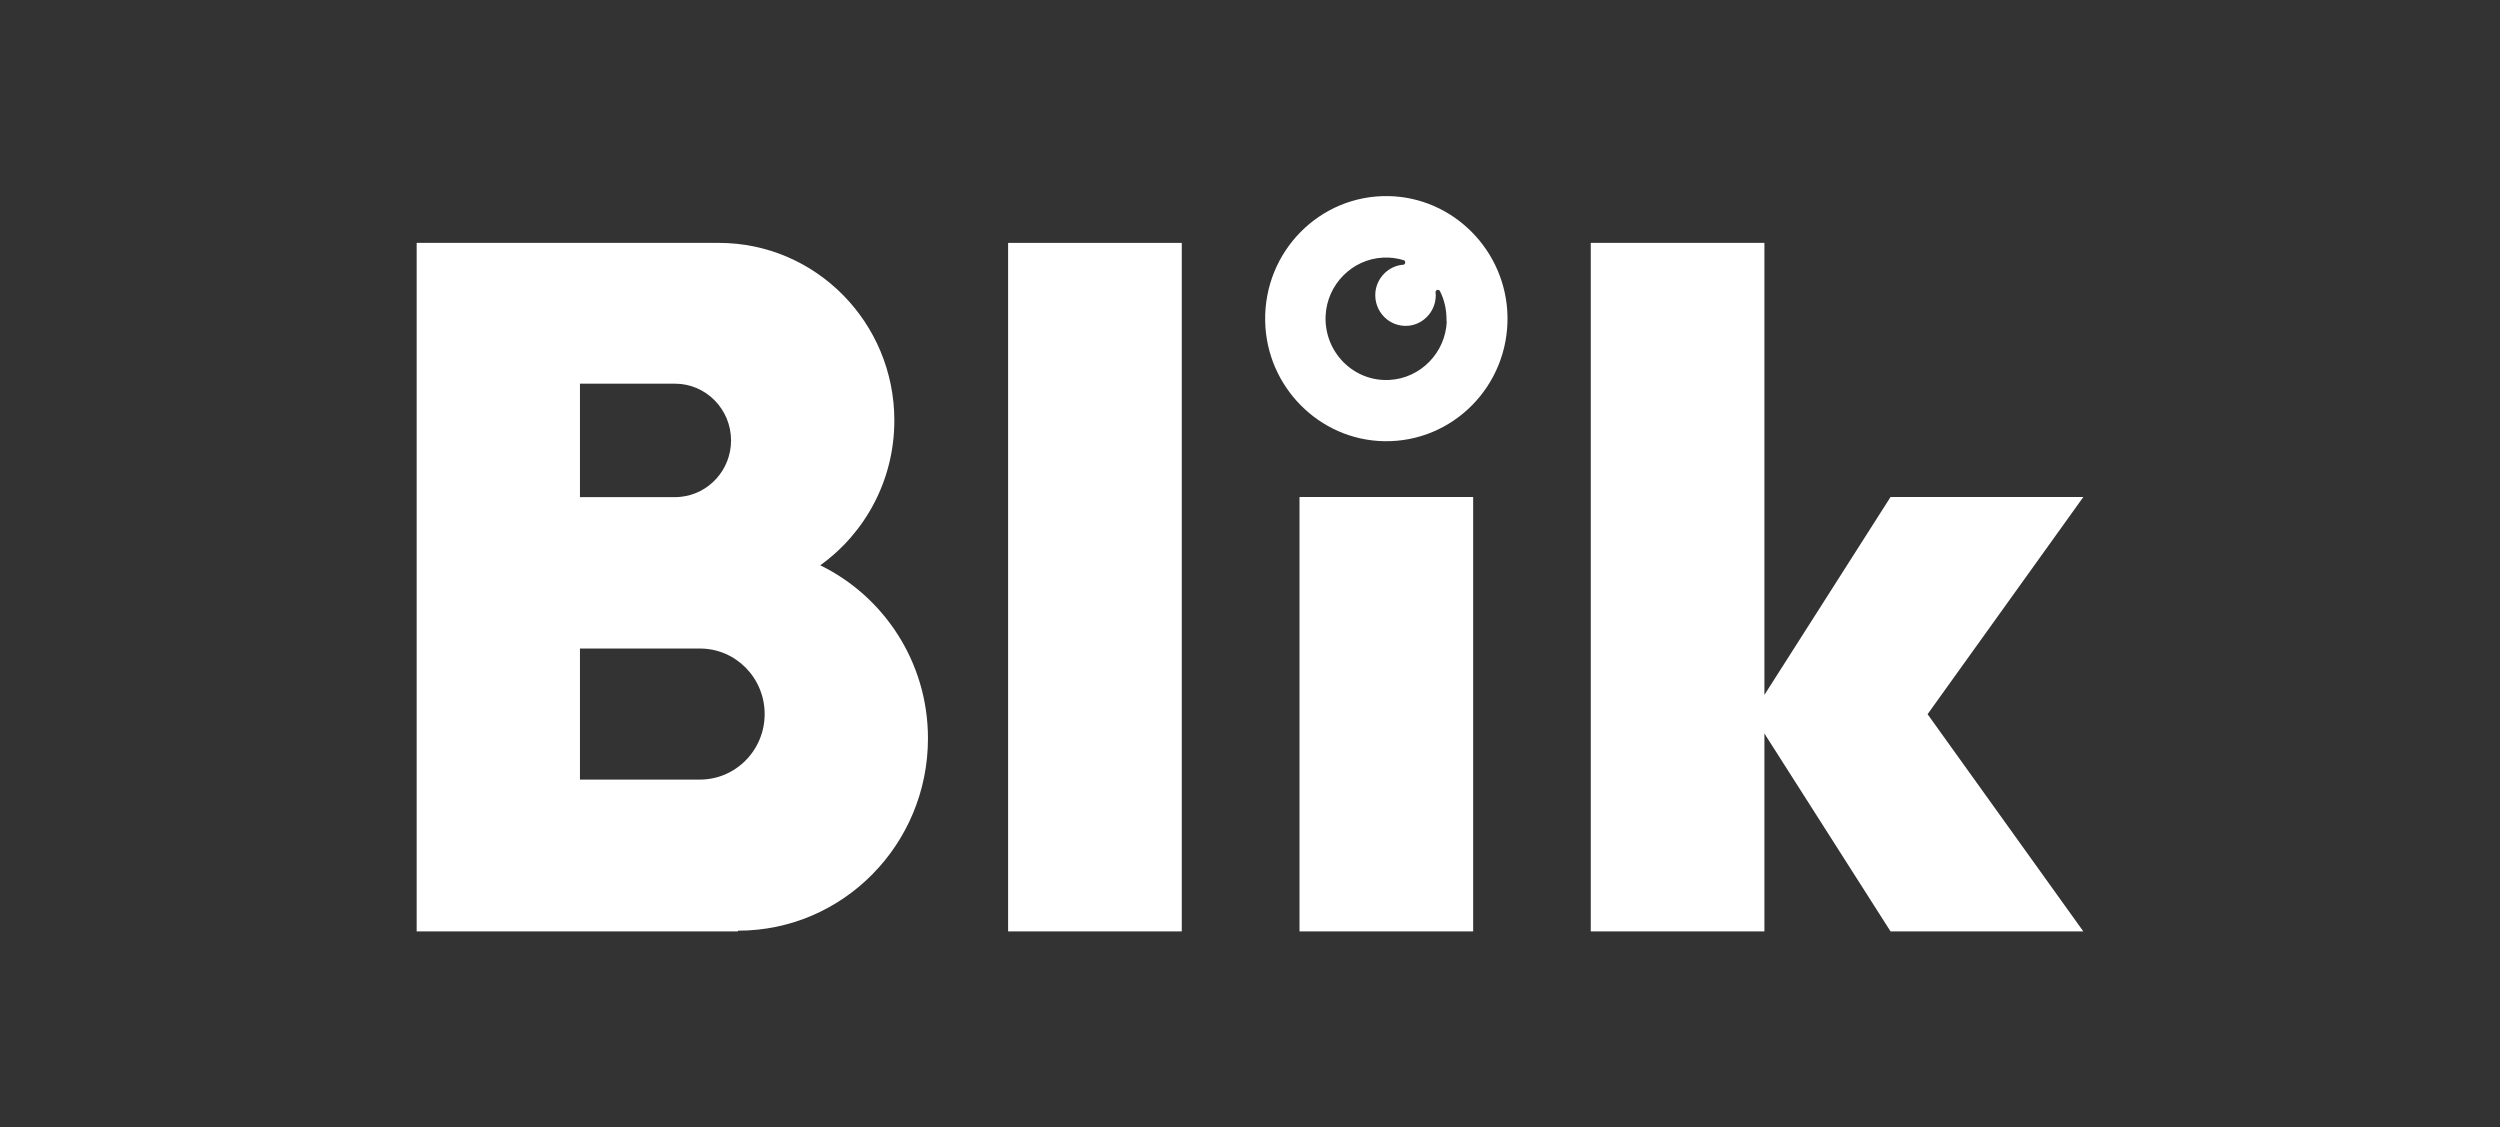
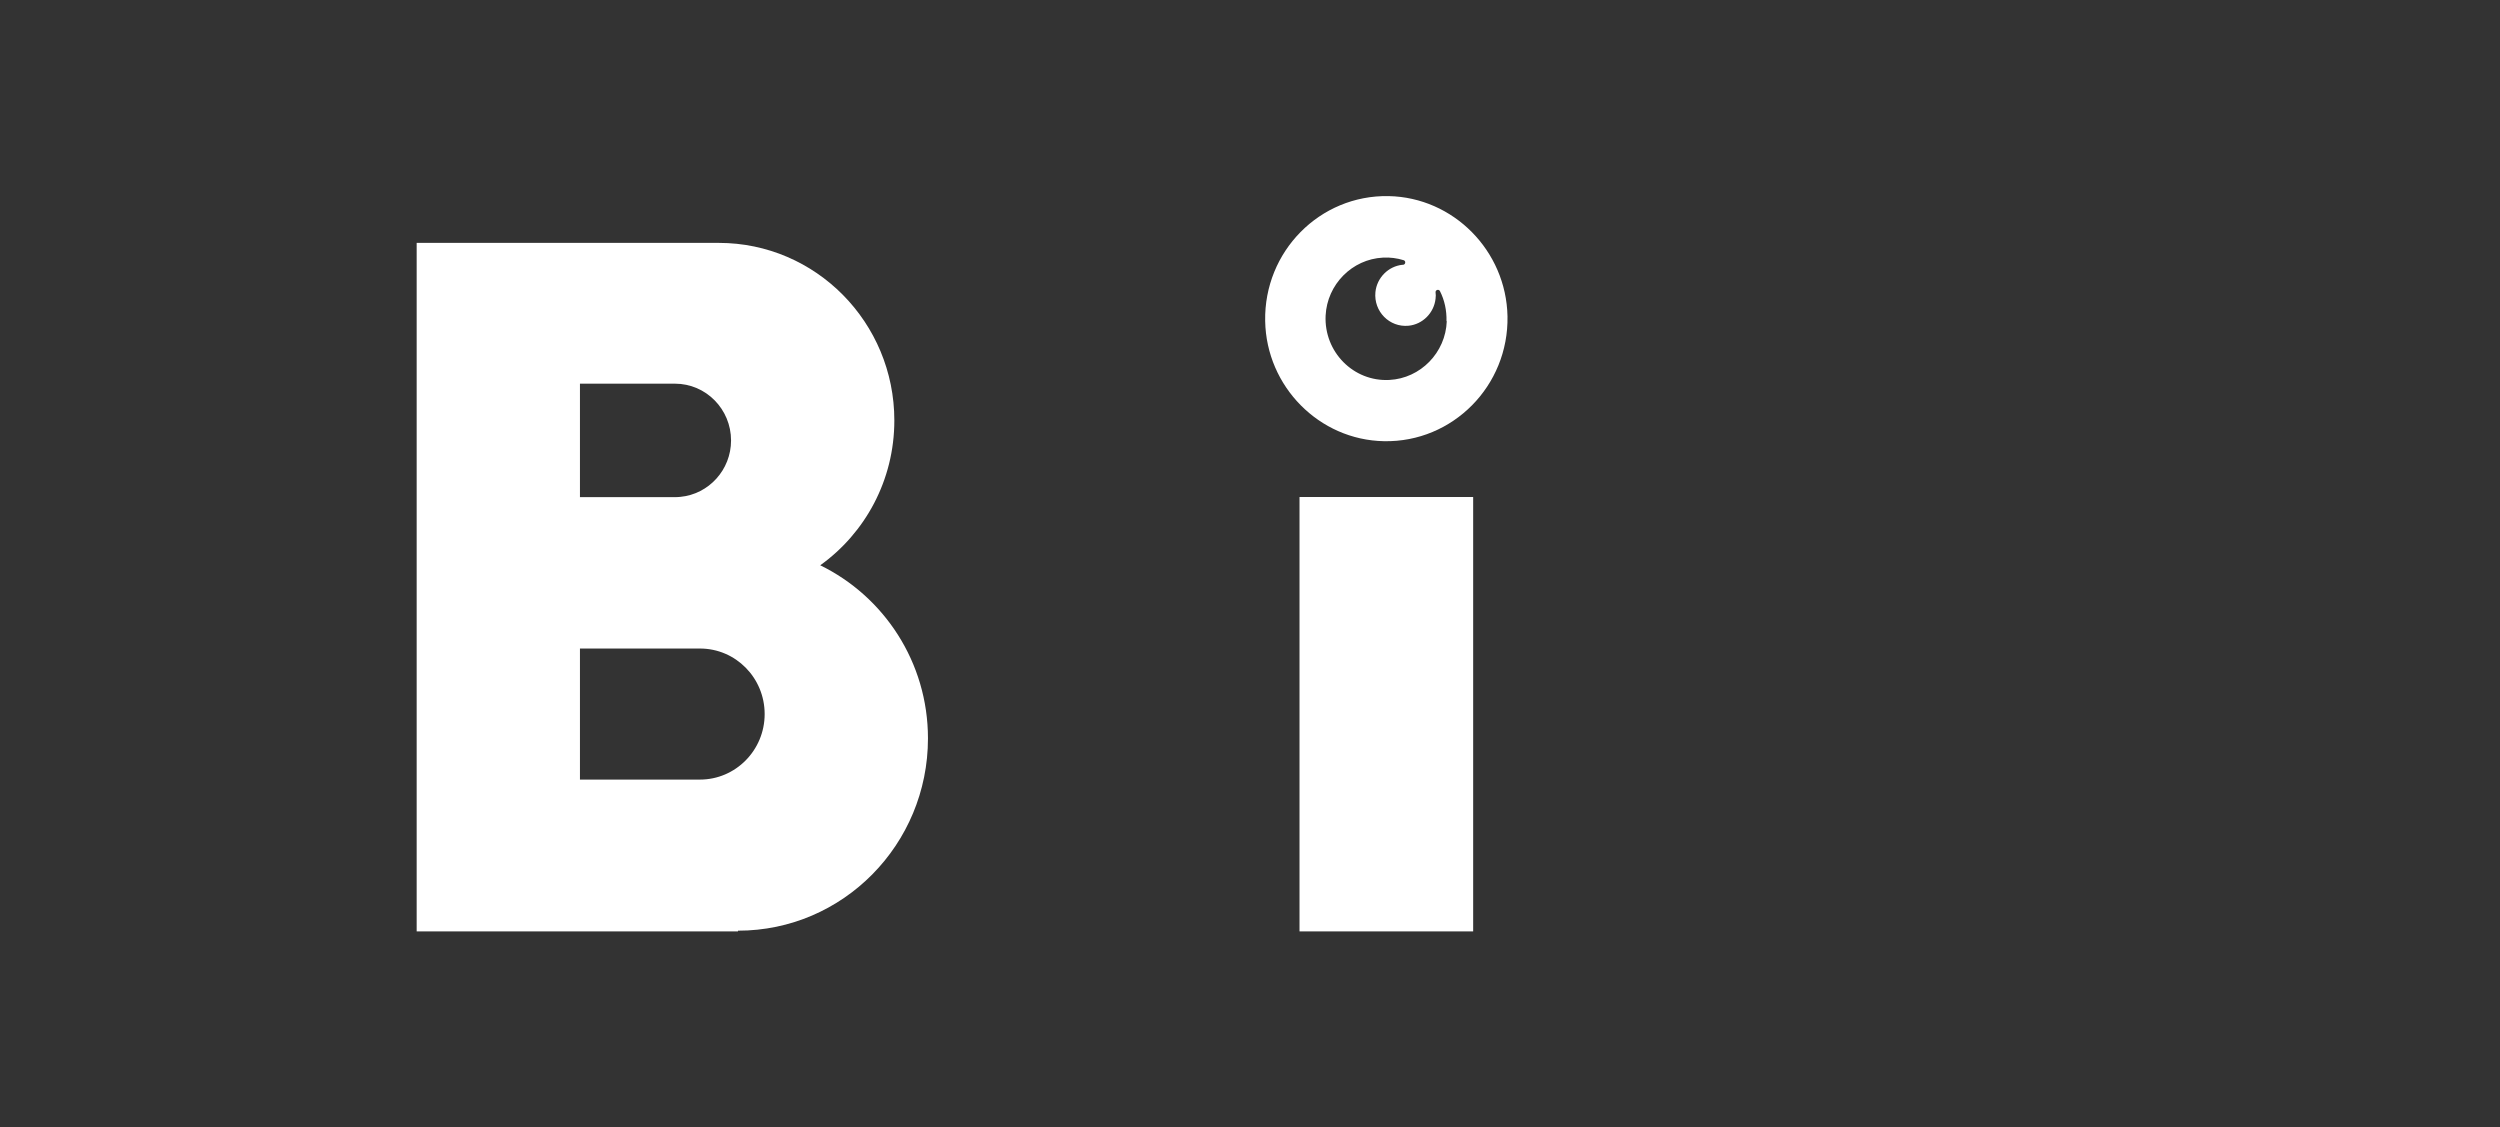
<svg xmlns="http://www.w3.org/2000/svg" width="102" height="46" viewBox="0 0 102 46" fill="none">
  <rect x="0" y="0" width="102" height="46" fill="#333333" stroke="none" />
-   <path d="M85 20.278H77.134L71.988 28.351V9.91H64.903V38.001H71.988V29.927L77.134 38.001H85L78.645 29.139L85 20.278Z" fill="white" />
-   <path d="M48.216 9.91H41.131V38.001H48.216V9.91Z" fill="white" />
  <path d="M60.105 20.278H53.02V38.001H60.105V20.278Z" fill="white" />
  <path d="M56.655 8.001C53.848 7.948 51.567 10.26 51.619 13.097C51.666 15.771 53.825 17.954 56.47 18.001C59.271 18.053 61.558 15.742 61.506 12.905C61.453 10.231 59.3 8.053 56.655 8.001ZM59.028 13.103C58.982 14.387 57.957 15.438 56.684 15.502C55.22 15.578 54.016 14.358 54.085 12.875C54.149 11.603 55.167 10.575 56.424 10.511C56.719 10.494 57.002 10.534 57.269 10.616C57.367 10.645 57.35 10.797 57.245 10.803C57.24 10.803 57.234 10.803 57.222 10.803C56.644 10.861 56.175 11.334 56.117 11.918C56.041 12.706 56.69 13.366 57.471 13.29C58.044 13.232 58.507 12.77 58.571 12.187C58.583 12.099 58.583 12.011 58.571 11.93C58.559 11.825 58.704 11.784 58.75 11.877C58.936 12.245 59.028 12.659 59.017 13.103H59.028Z" fill="white" />
  <path d="M33.468 23.062C35.297 21.749 36.489 19.595 36.489 17.154C36.489 13.156 33.282 9.91 29.329 9.91H17V38.001H30.11V37.972C34.394 37.972 37.861 34.458 37.861 30.126C37.861 27.014 36.061 24.329 33.462 23.062H33.468ZM23.662 20.155V15.654H27.54C28.802 15.654 29.827 16.693 29.827 17.972C29.827 19.169 28.918 20.161 27.76 20.272C27.685 20.278 27.616 20.284 27.54 20.284H23.662V20.161V20.155ZM28.559 31.807H23.662V26.46H28.559C30.018 26.46 31.198 27.657 31.198 29.134C31.198 30.61 30.012 31.807 28.559 31.807Z" fill="white" />
</svg>